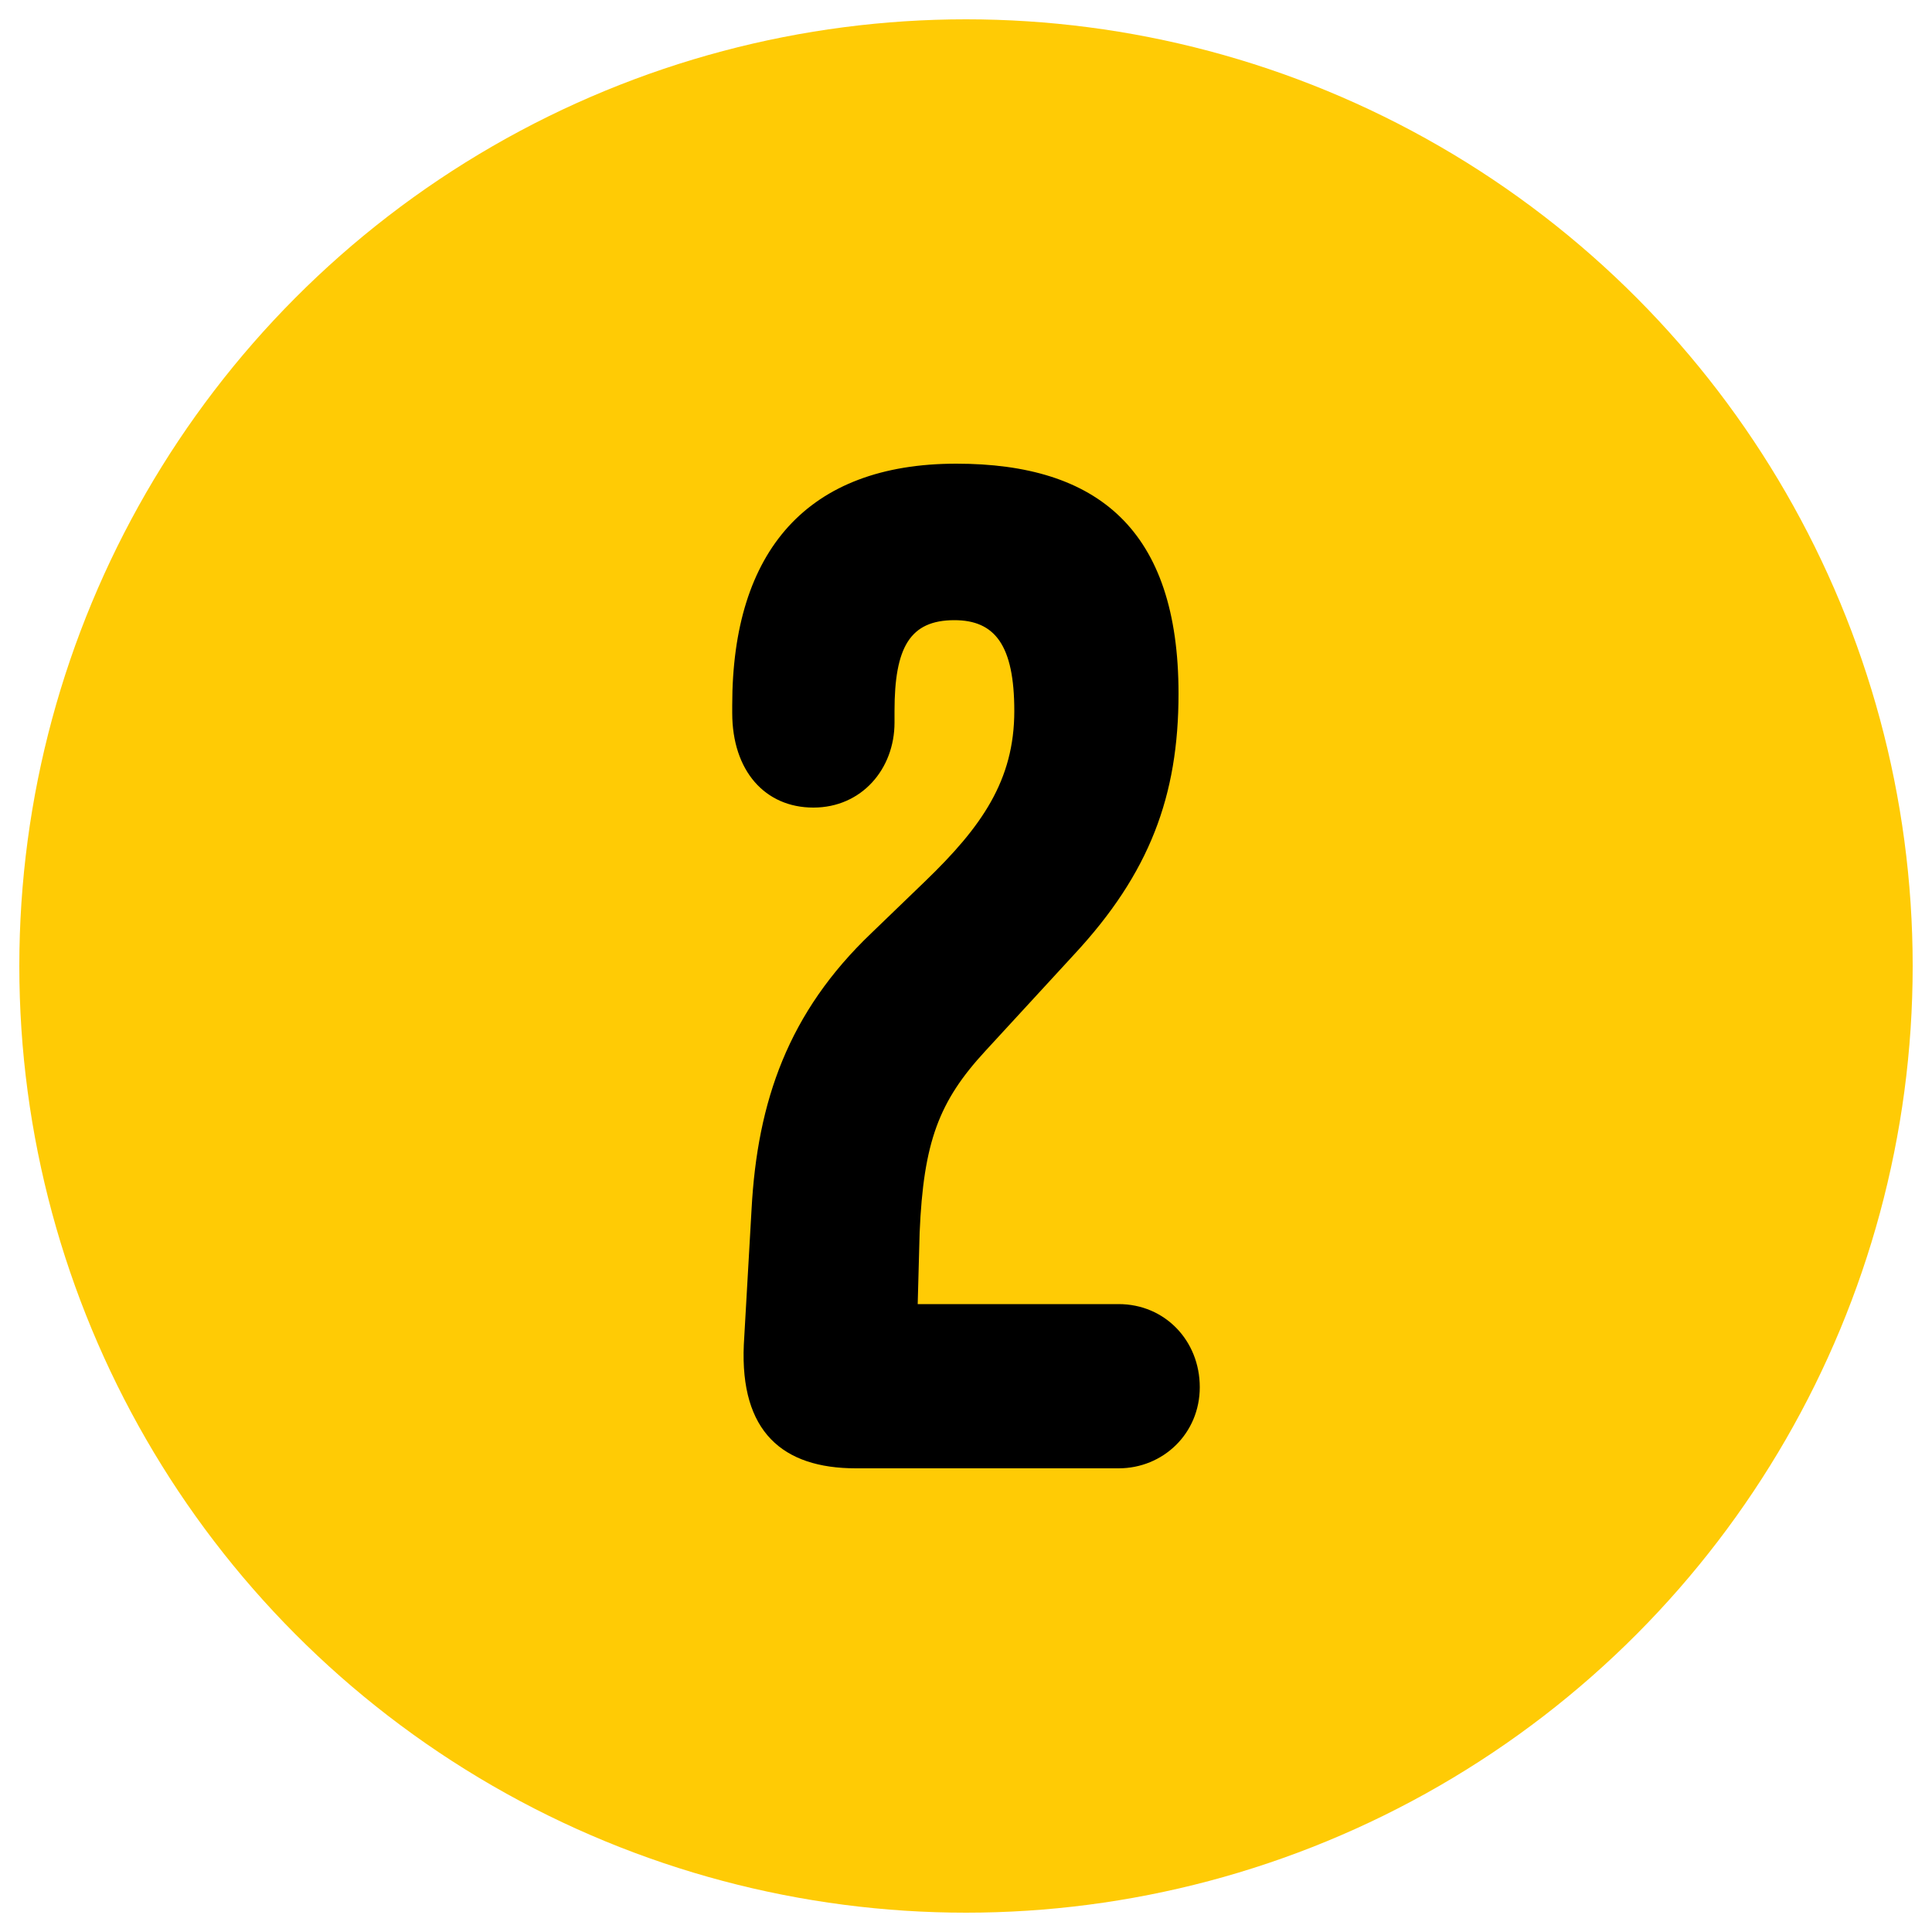
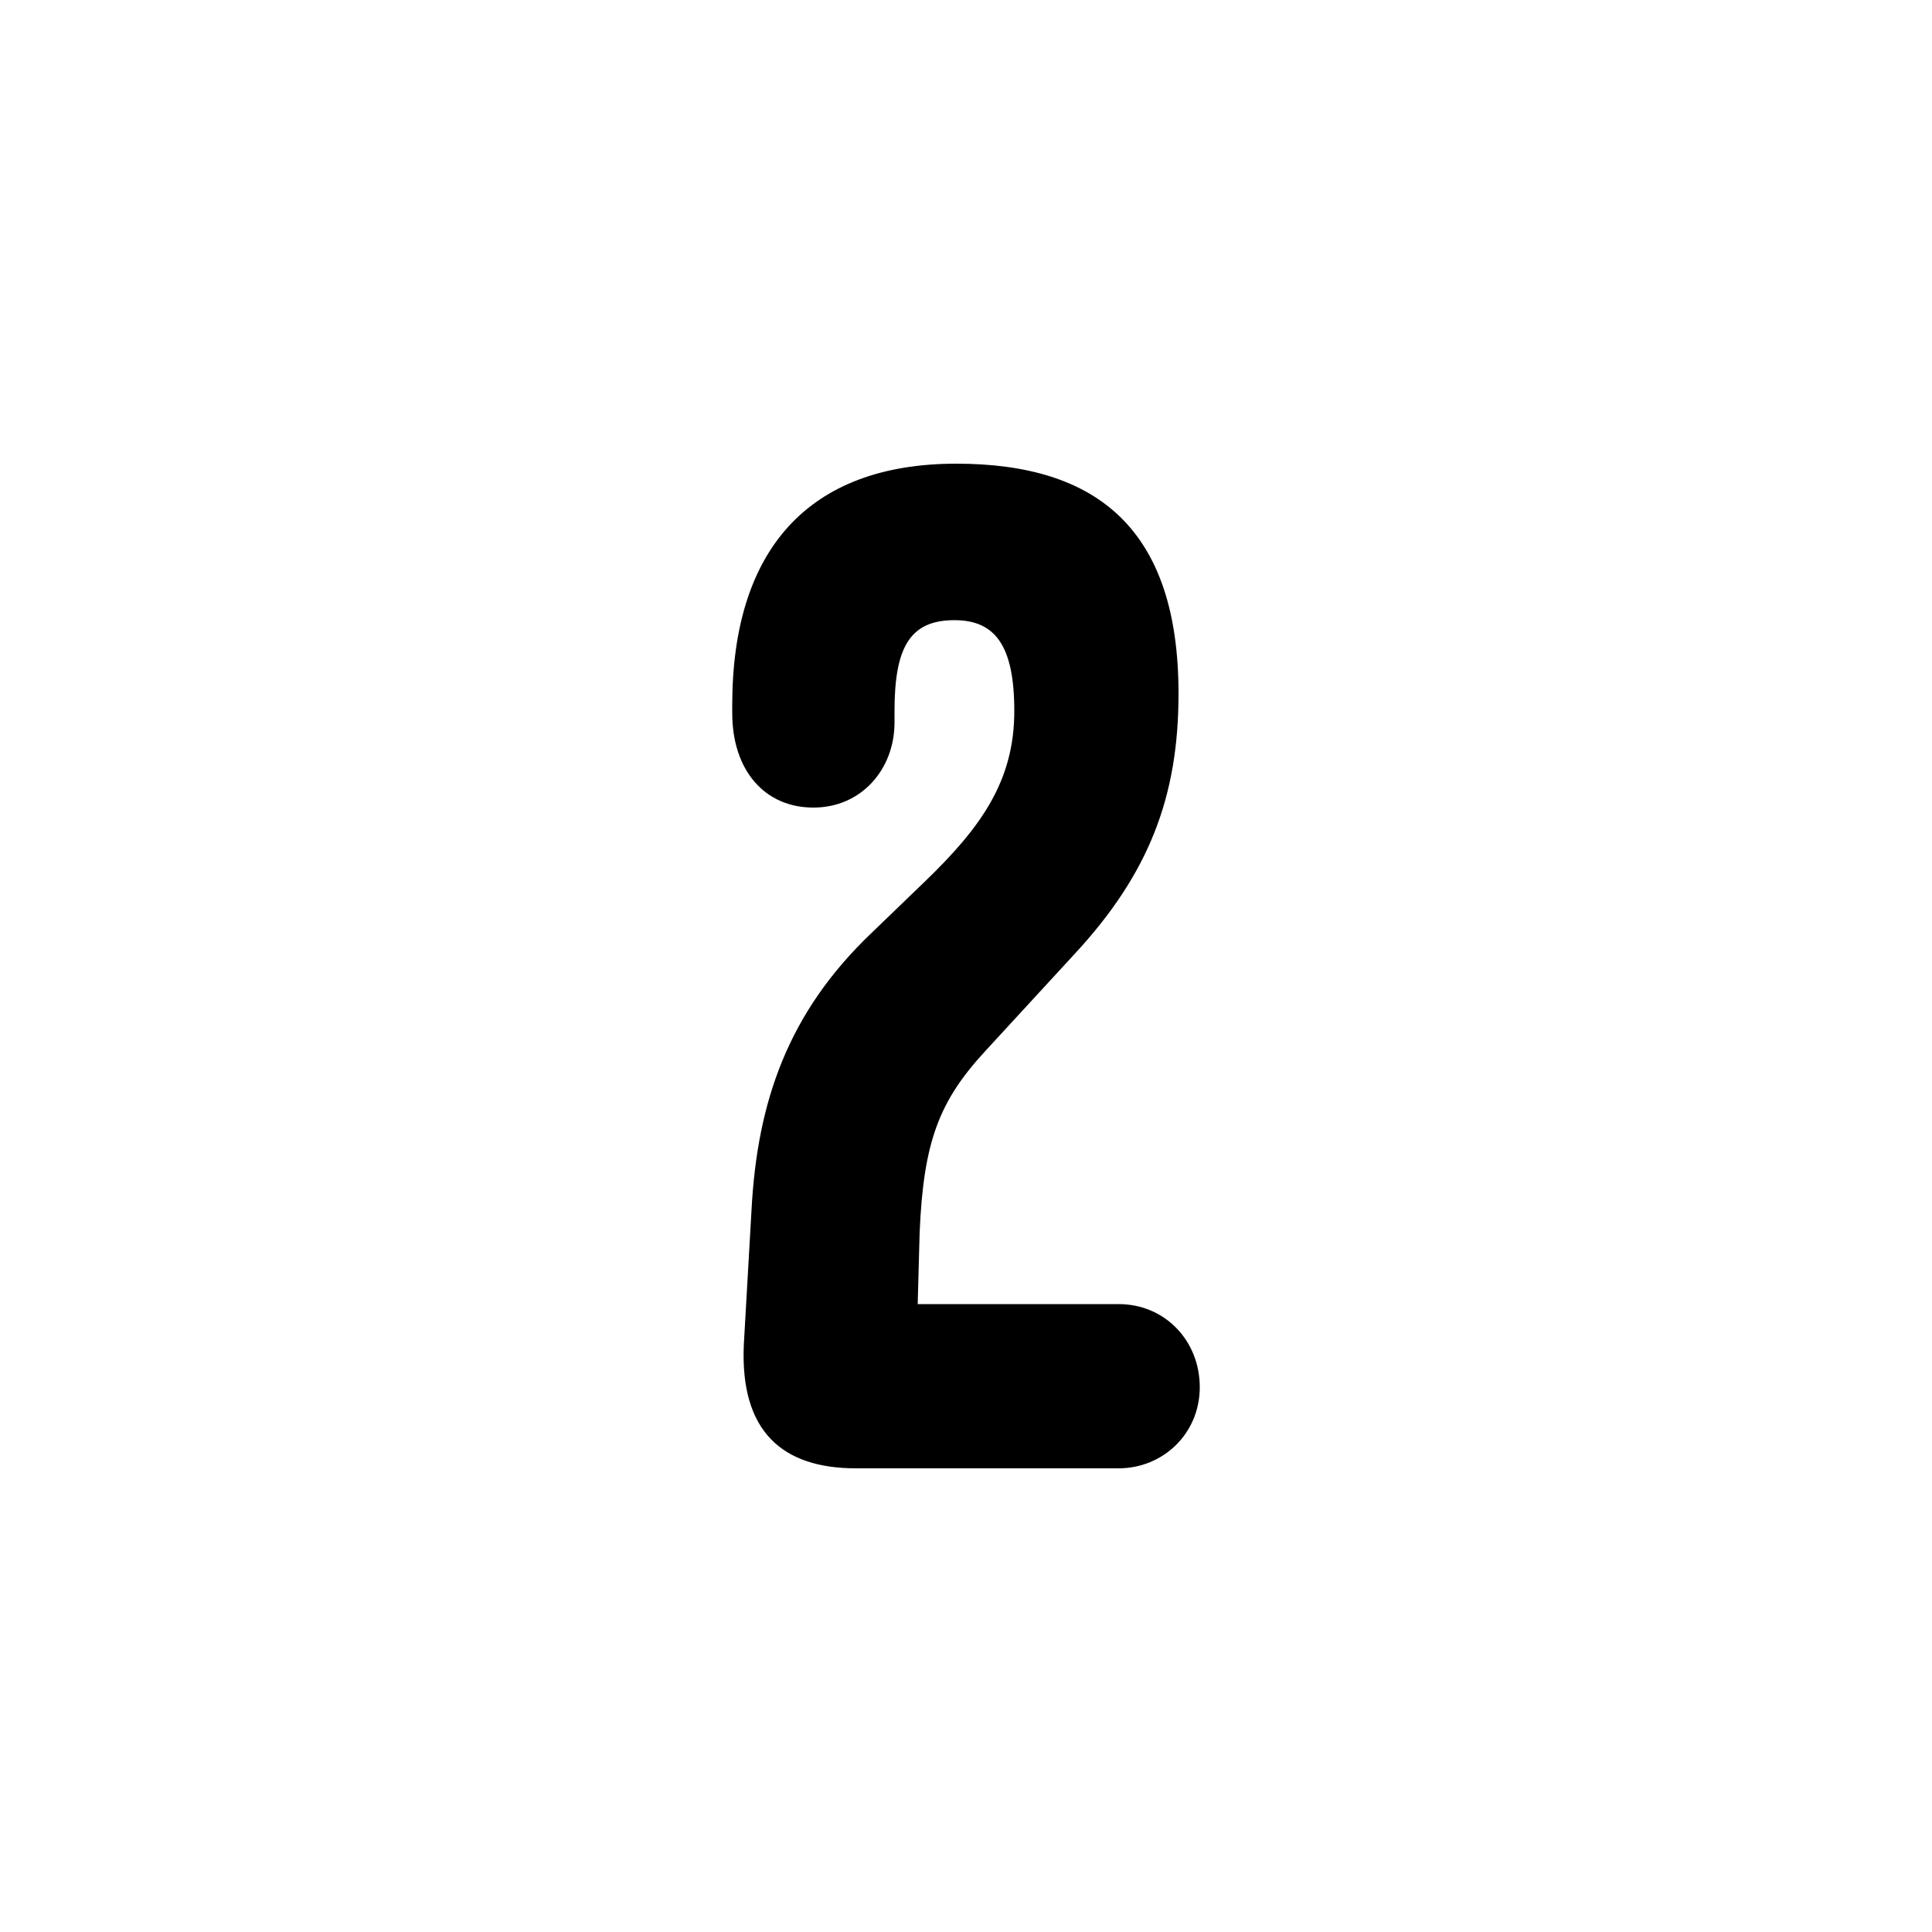
<svg xmlns="http://www.w3.org/2000/svg" version="1.1" id="Layer_1" x="0px" y="0px" viewBox="0 0 100 100" style="enable-background:new 0 0 100 100;" xml:space="preserve">
  <style type="text/css">
	.st0{fill:#FFCB05;}
</style>
  <g>
-     <circle class="st0" cx="50" cy="50" r="49" />
-   </g>
+     </g>
  <g>
    <path d="M62.1,71.8c0,2.4-1.9,4.2-4.2,4.2H44.3c-3.8,0-6-1.9-5.8-6.4l0.4-7c0.3-5.6,1.9-10.2,6.2-14.3l2.8-2.7   c2.9-2.8,4.6-5.2,4.6-8.8c0-3.4-1-4.7-3.1-4.7c-2.3,0-3.1,1.4-3.1,4.7v0.6c0,2.4-1.7,4.4-4.2,4.4s-4.2-1.9-4.2-4.9v-0.4   c0-8,3.9-12.5,11.6-12.5C56.8,24,61,27.4,61,35.9c0,5.3-1.5,9.3-5.4,13.5l-4.6,5c-2.4,2.6-3.2,4.7-3.4,9.4l-0.1,3.7h10.4   C60.3,67.5,62.1,69.4,62.1,71.8z" />
  </g>
</svg>